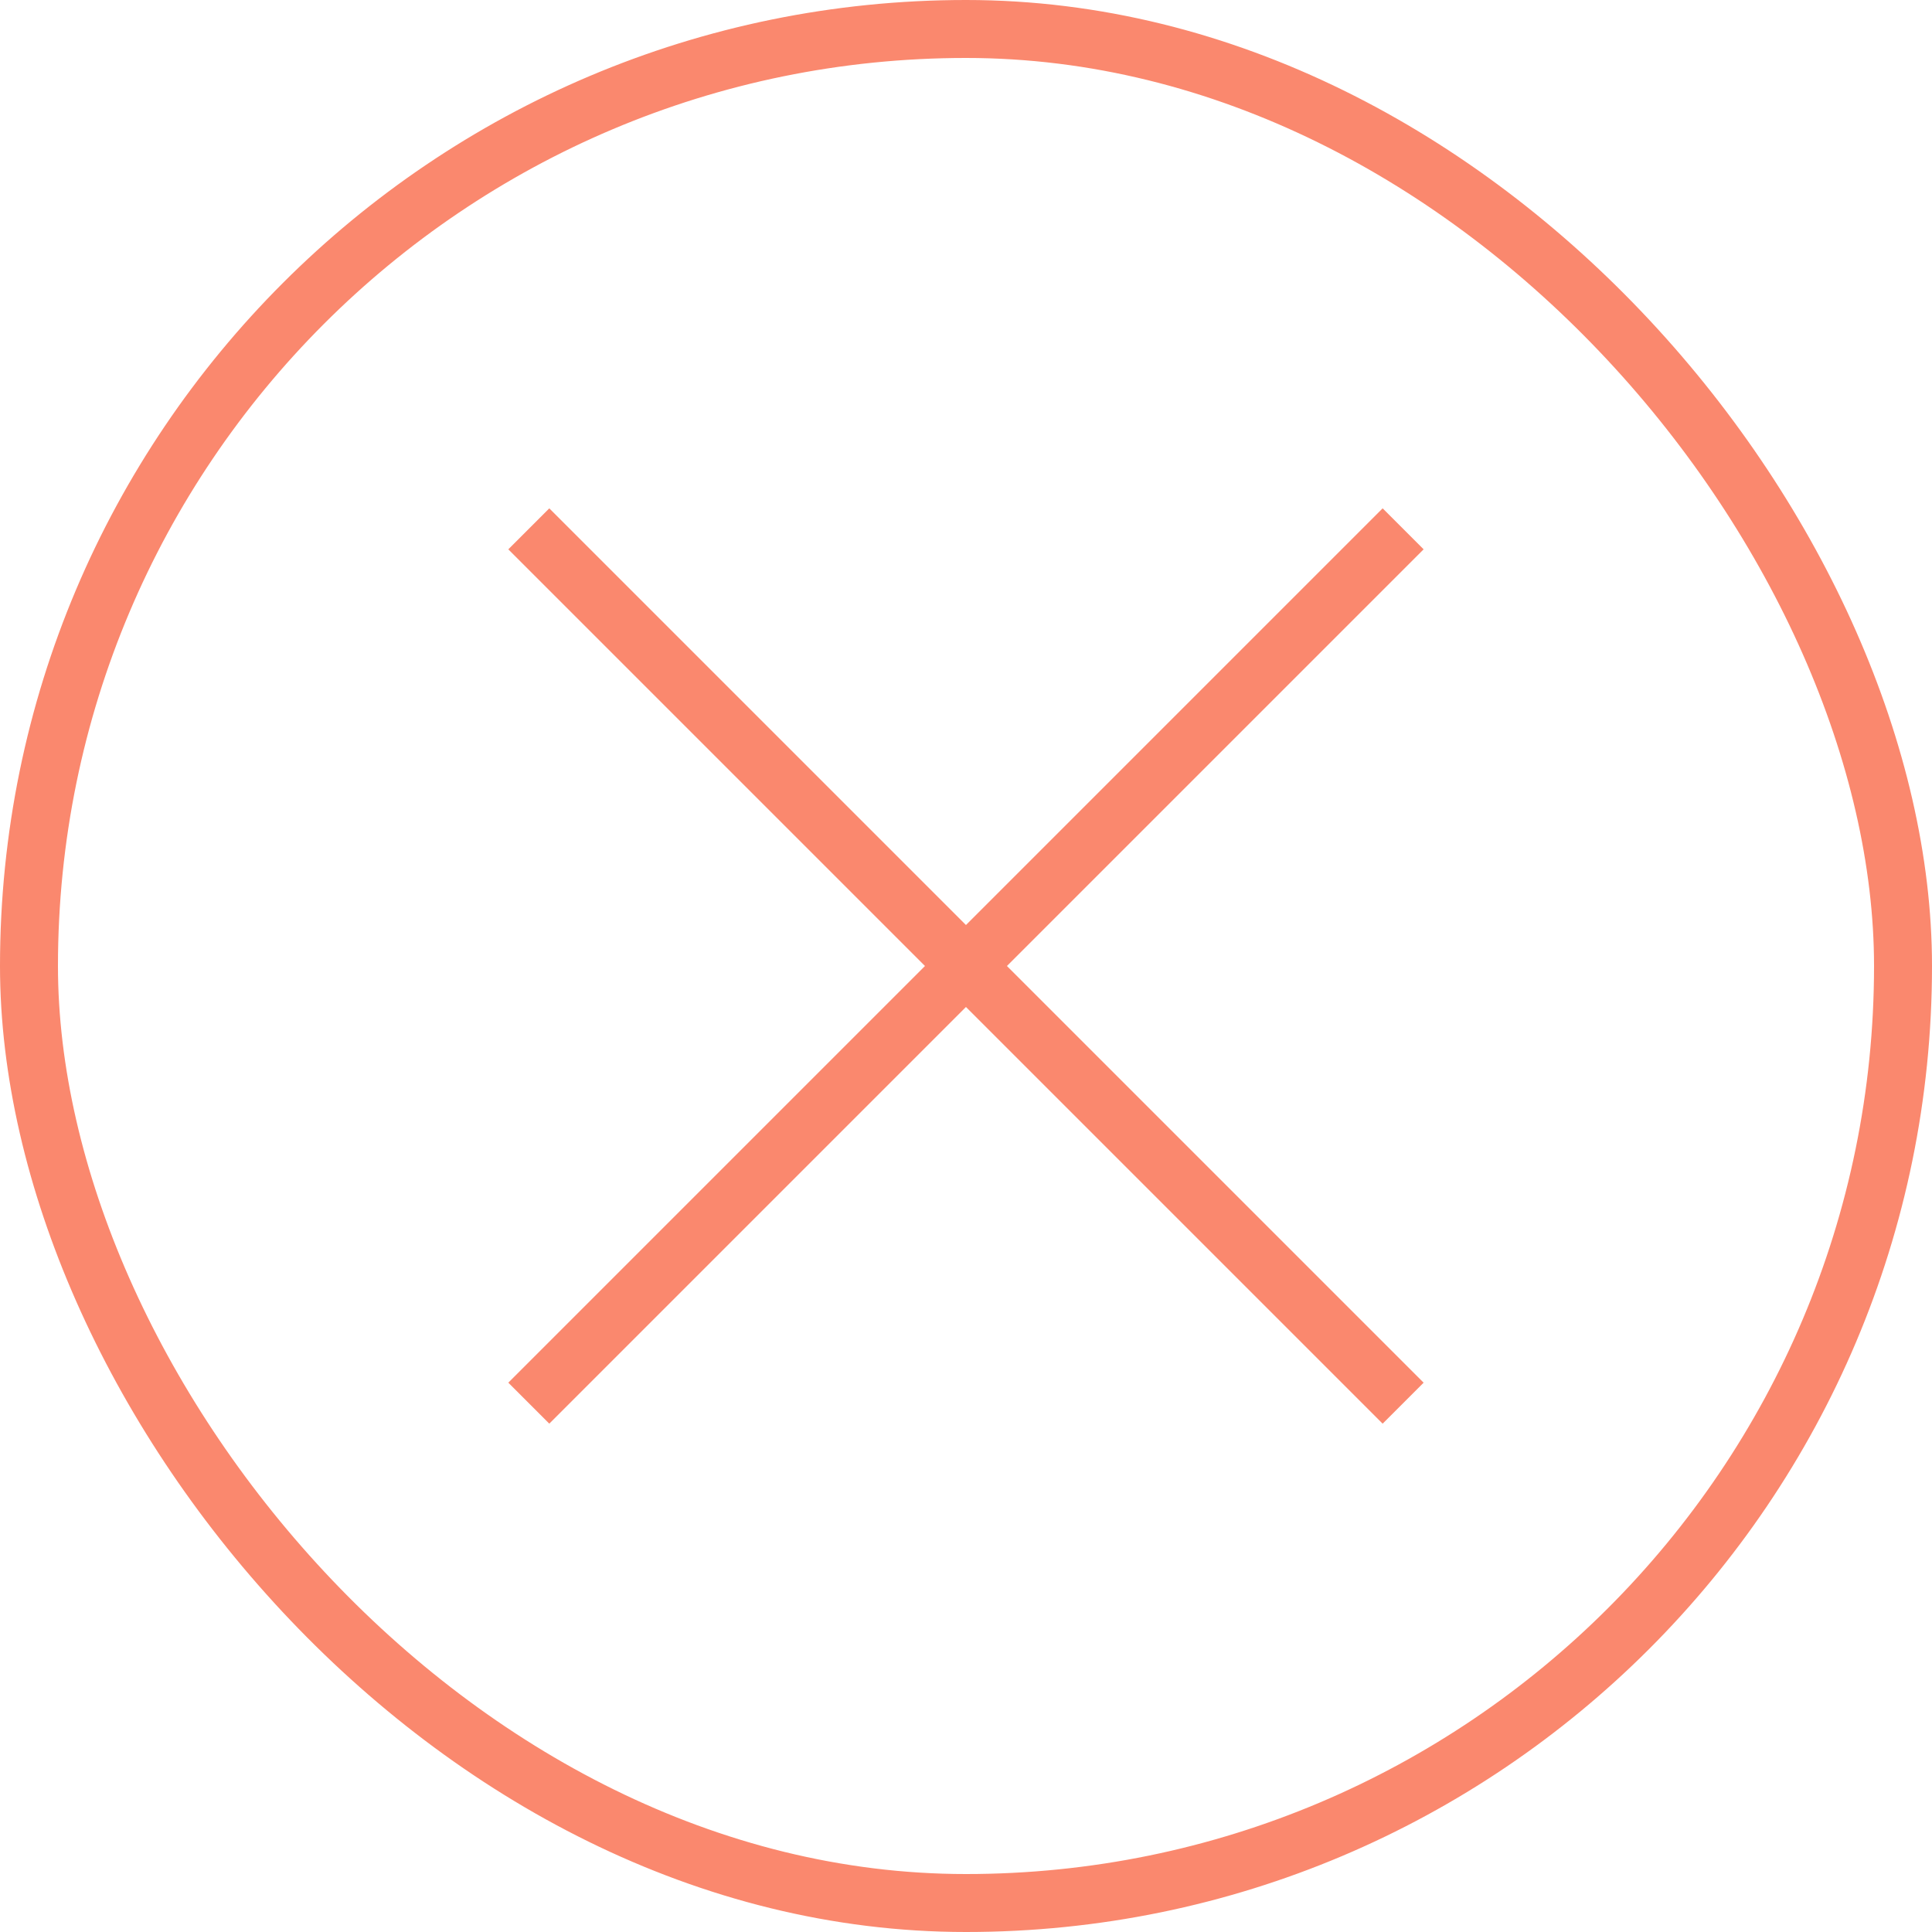
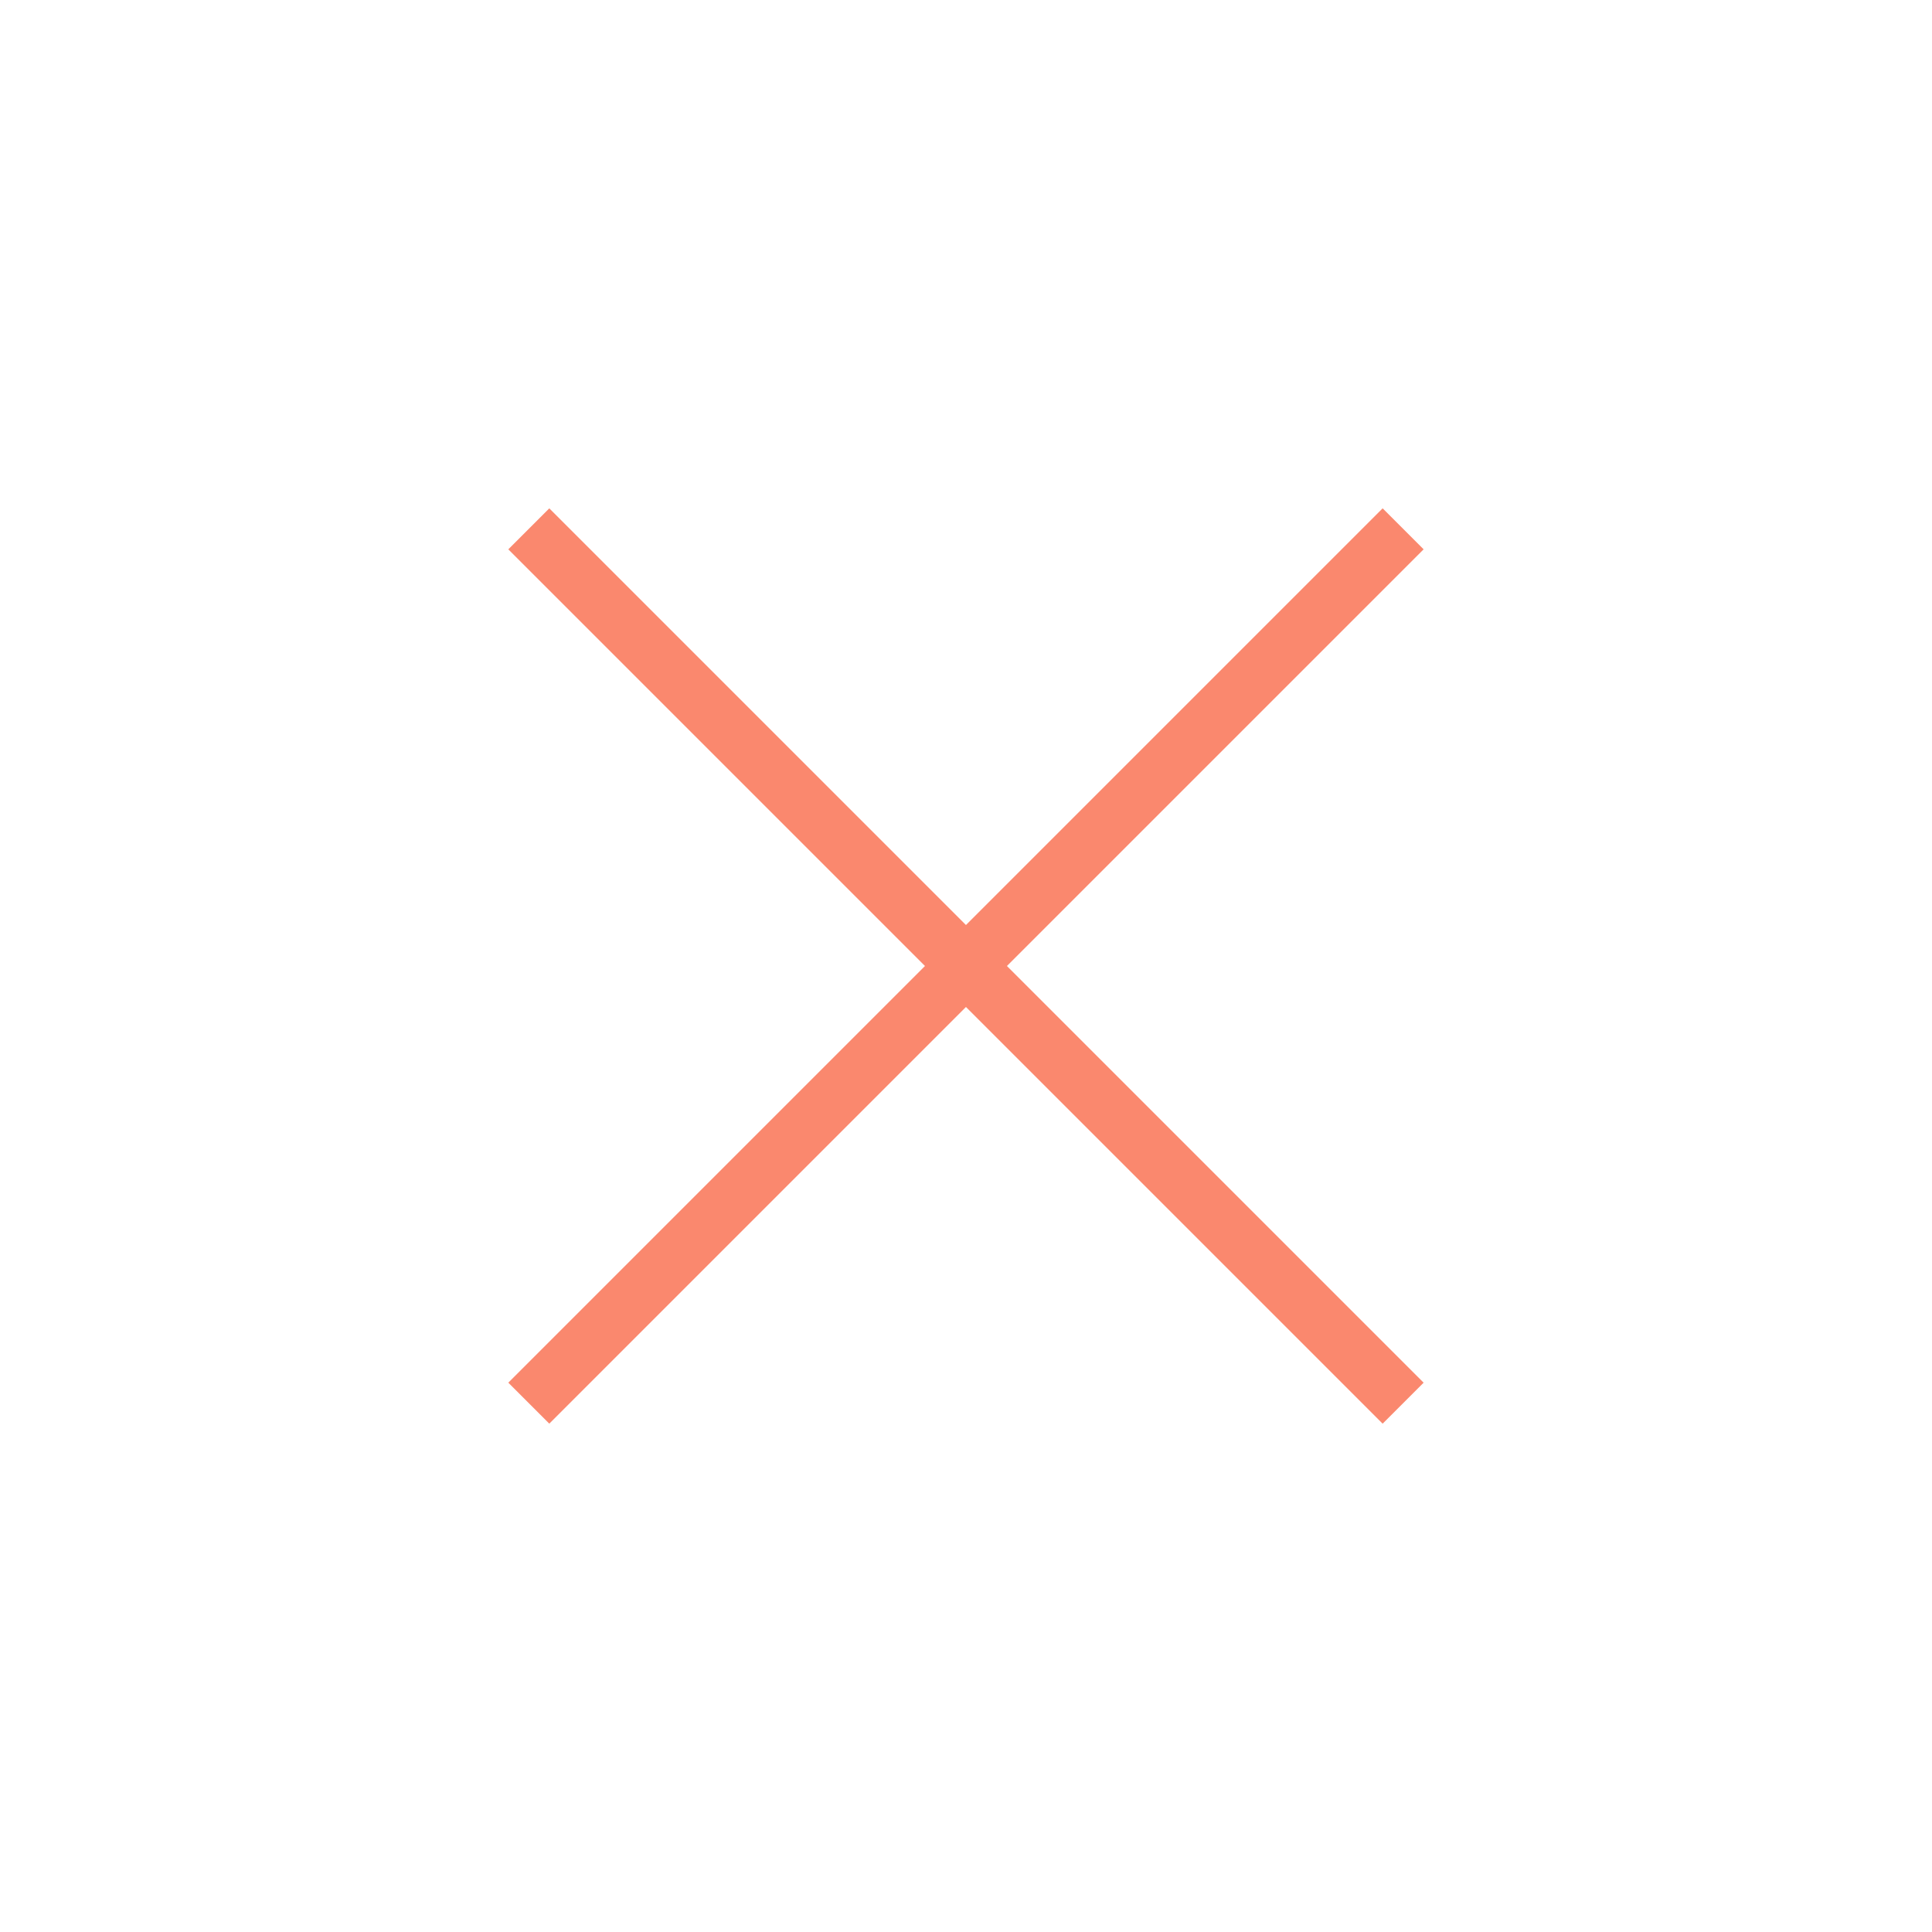
<svg xmlns="http://www.w3.org/2000/svg" width="100" height="100" viewBox="0 0 100 100" fill="none">
-   <rect x="1.5" y="1.5" width="97" height="97" rx="48.5" stroke="#FA886E" stroke-width="3" />
  <path d="M27.371 72.627L72.626 27.372" stroke="#FA886E" stroke-width="3" />
  <path d="M27.371 27.373L72.626 72.628" stroke="#FA886E" stroke-width="3" />
</svg>